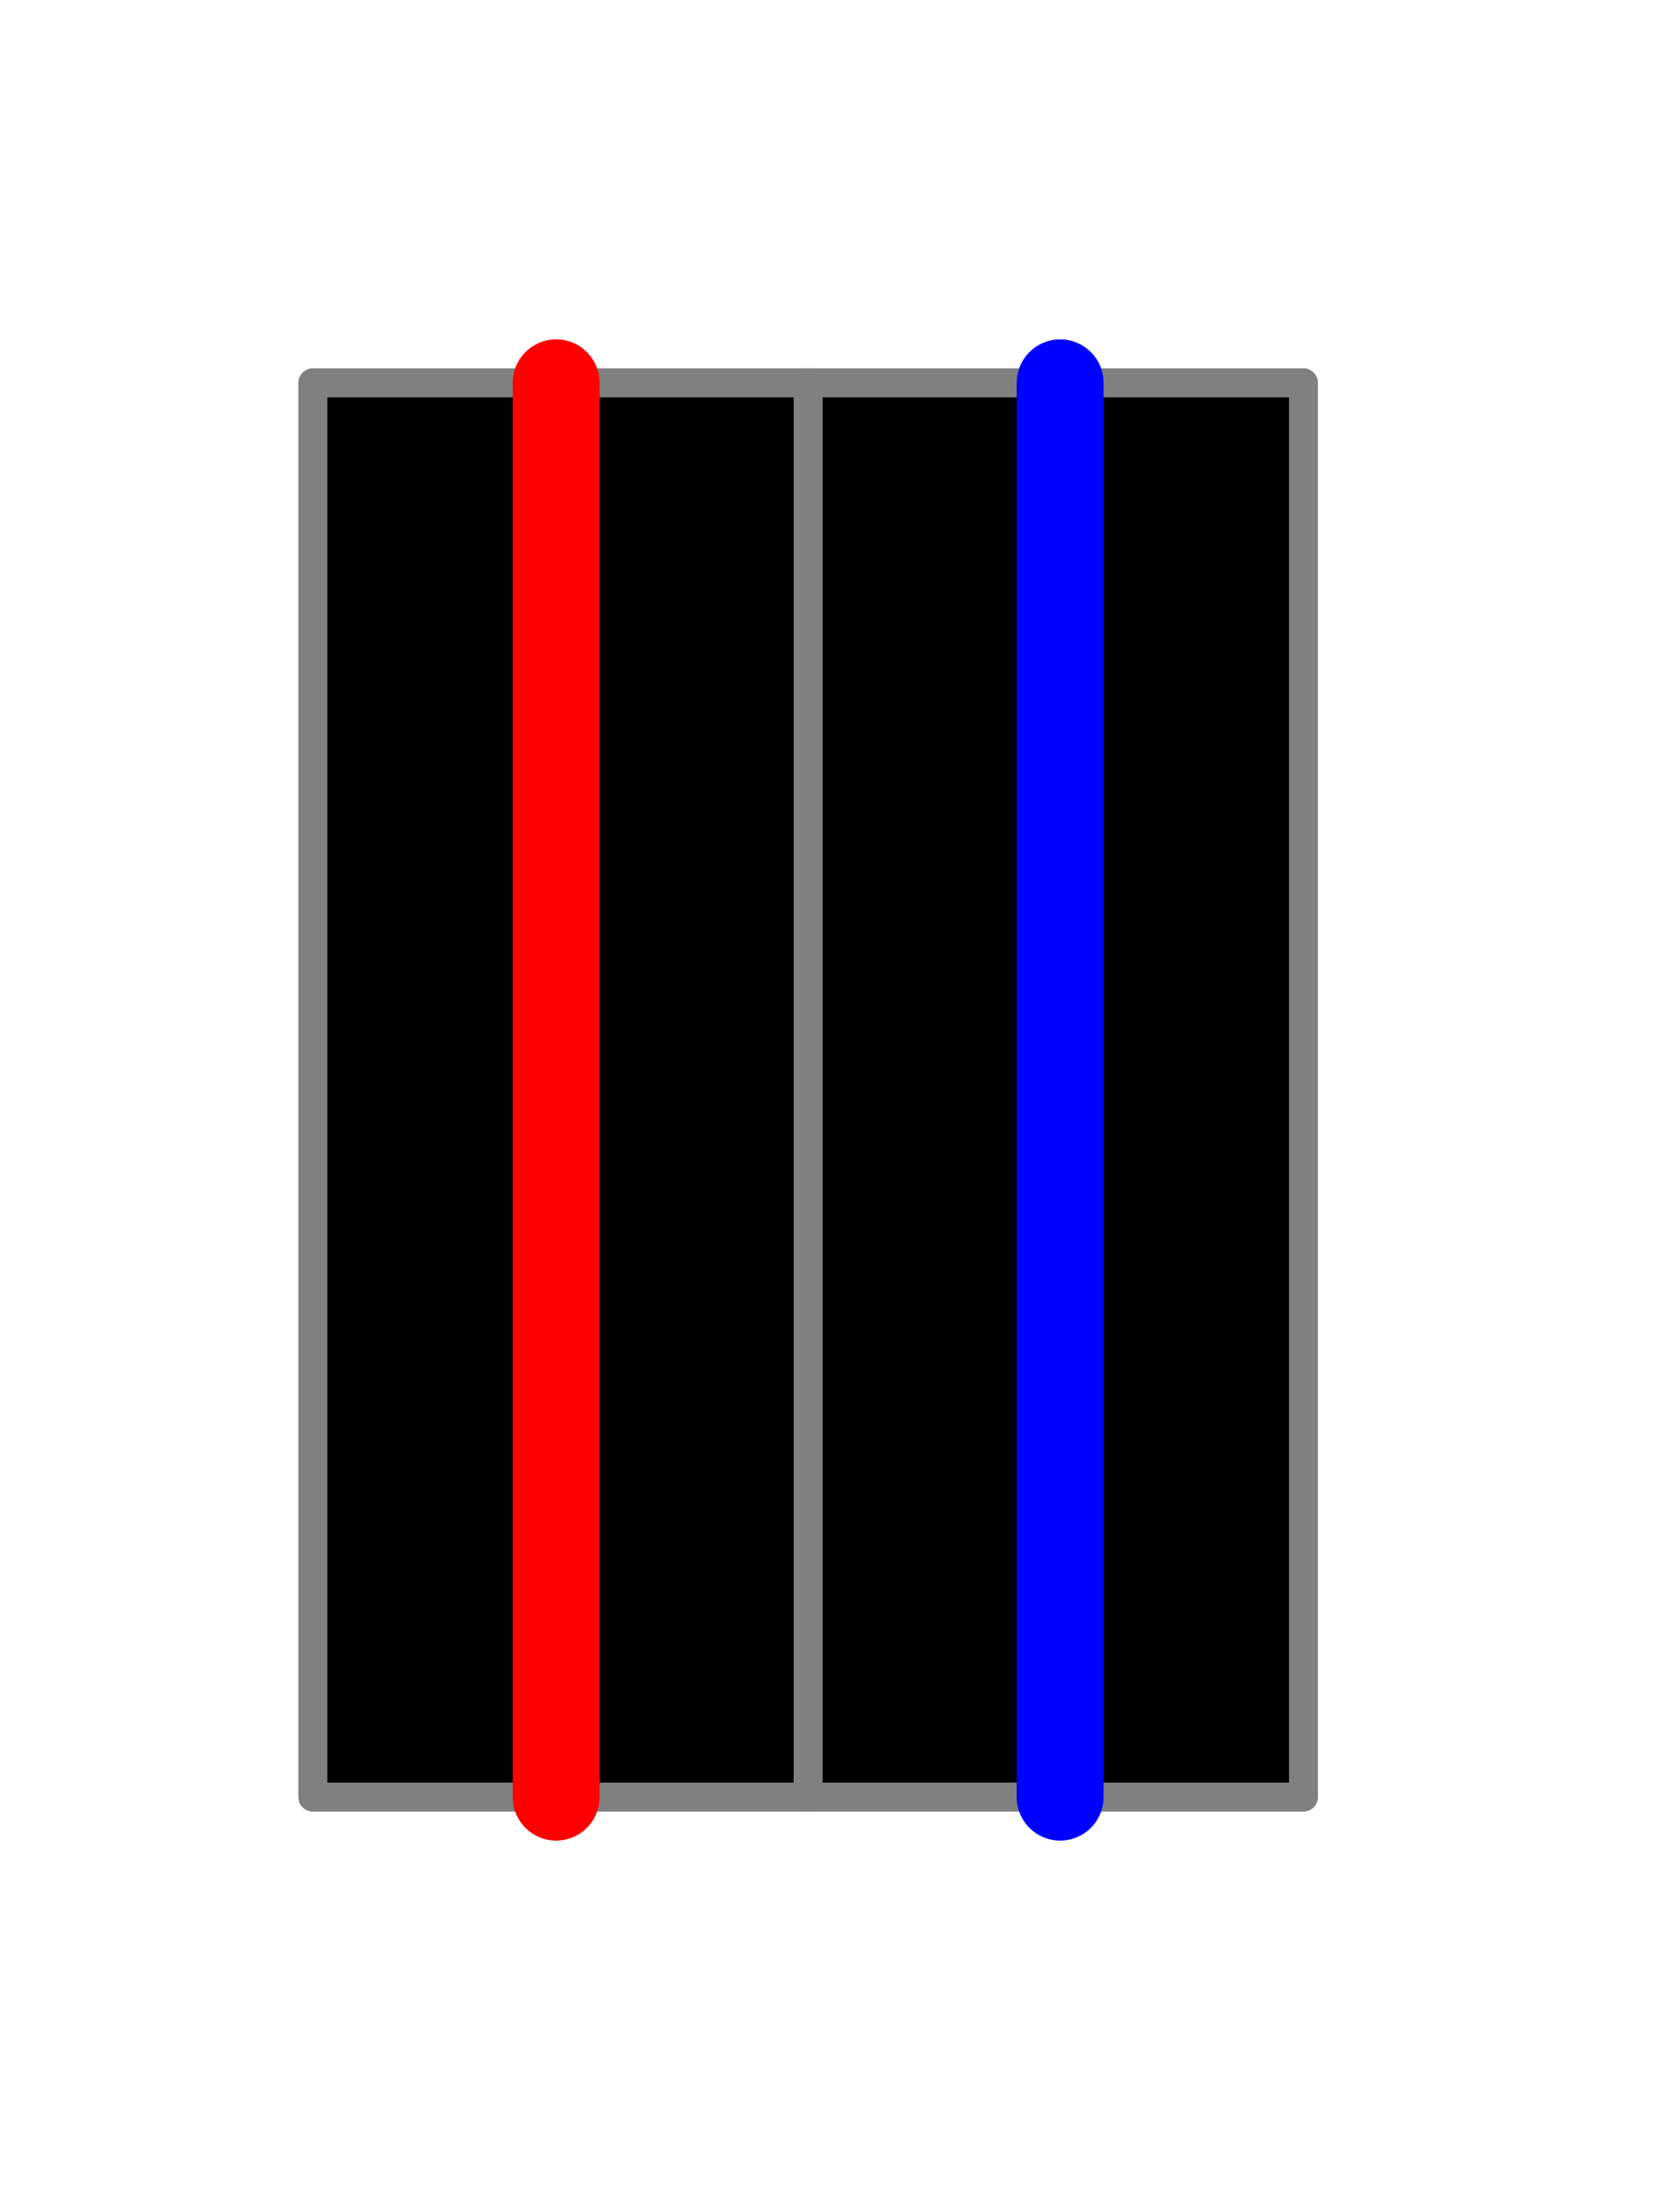
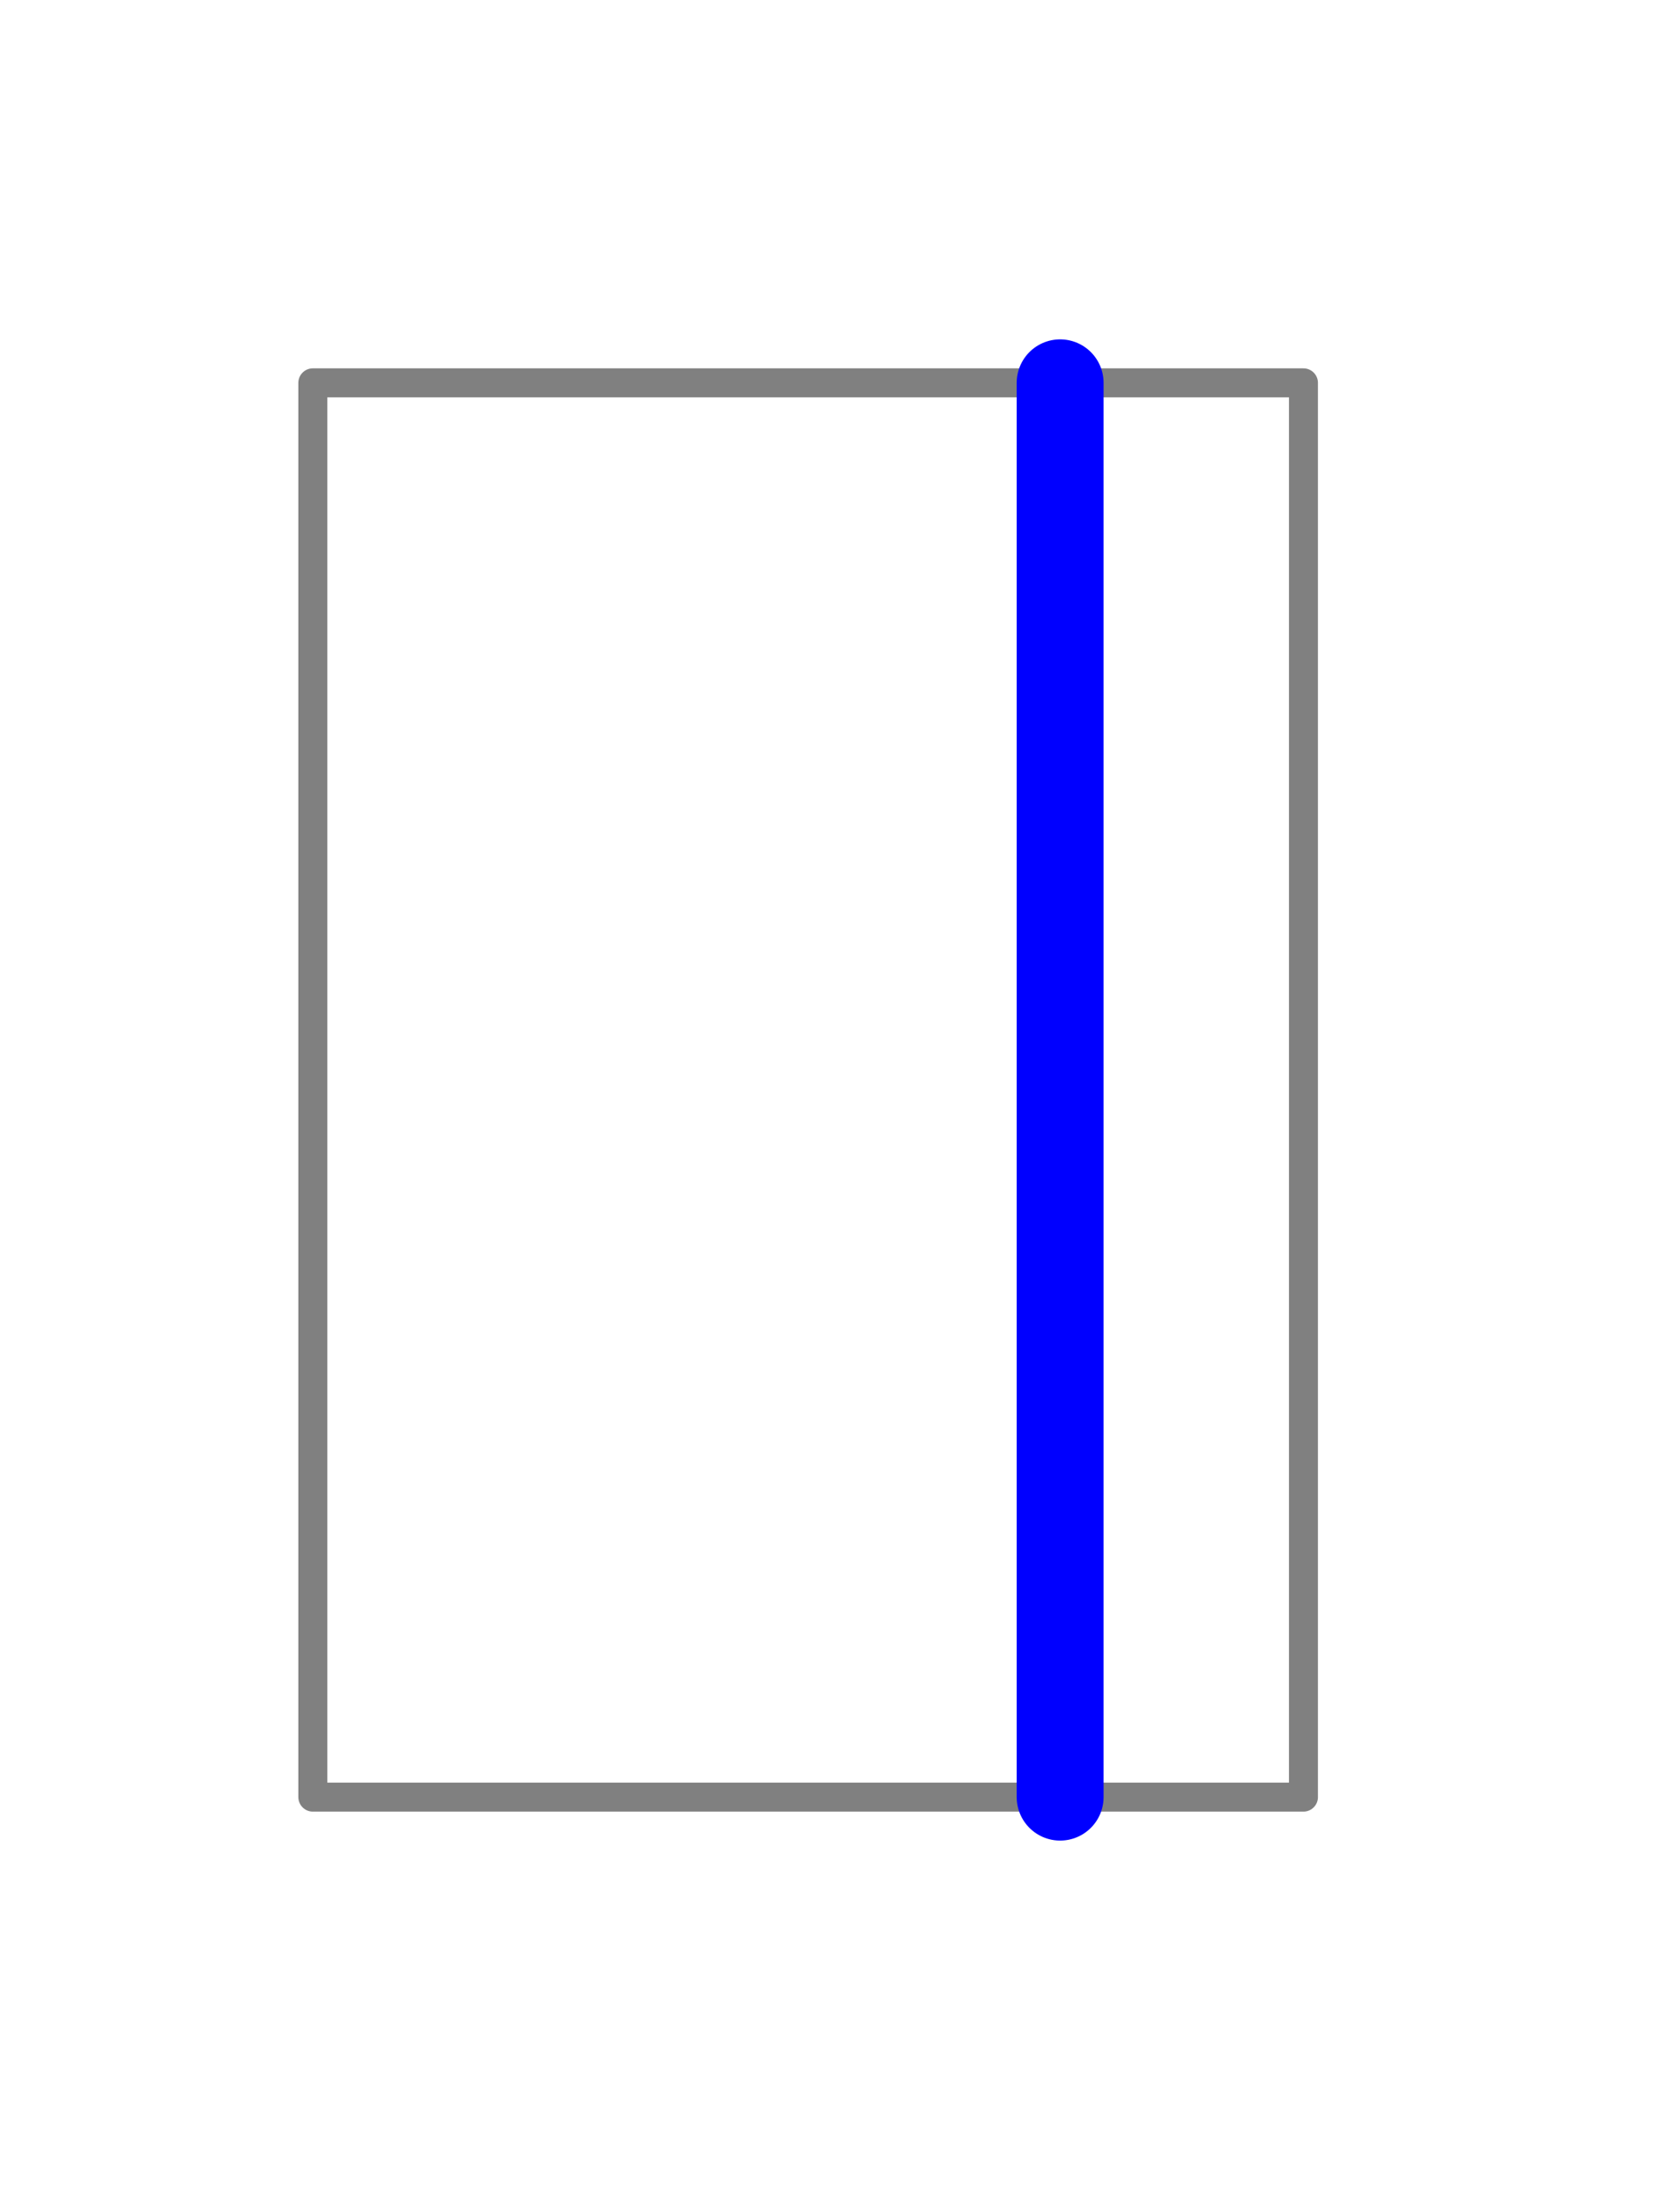
<svg xmlns="http://www.w3.org/2000/svg" height="76.000" viewBox="-45.000 -62.000 58.000 76.000" width="58.000">
  <line fill="none" stroke="none" stroke-linecap="round" stroke-width="2.0" x1="0.0" x2="0.0" y1="0.0" y2="0.0" />
-   <polygon fill="#000" fill-rule="evenodd" points="0.0,-0.0 2.9876483311998825e-15,-48.792 -34.2,-48.792 -34.2,-7.105427357601002e-15 -7.105427357601002e-15,1.2711567485668927e-15" stroke-linejoin="round" />
  <polyline fill="none" points="0.0,-0.0 2.9876483311998825e-15,-48.792 -34.2,-48.792 -34.2,-7.105427357601002e-15 -7.105427357601002e-15,1.2711567485668927e-15" stroke="#808080" stroke-linecap="round" stroke-linejoin="round" />
-   <line fill="none" stroke="#808080" stroke-linecap="round" x1="-17.1" x2="-17.1" y1="-5.011281331059029e-15" y2="-48.792" />
  <line fill="none" stroke="#00f" stroke-linecap="round" stroke-width="3.0" x1="-8.4" x2="-8.4" y1="-3.909099211826411e-15" y2="-48.792" />
-   <line fill="none" stroke="#f00" stroke-linecap="round" stroke-width="3.0" x1="-25.8" x2="-25.8" y1="-1.3498083649150186e-14" y2="-48.792" />
  <line fill="none" stroke="none" stroke-linecap="round" stroke-width="2.0" x1="0.0" x2="0.0" y1="0.0" y2="0.0" />
  <polygon fill="none" fill-rule="evenodd" points="0.0,0.0 0.0,0.0 0.0,0.0" stroke-linejoin="round" />
</svg>